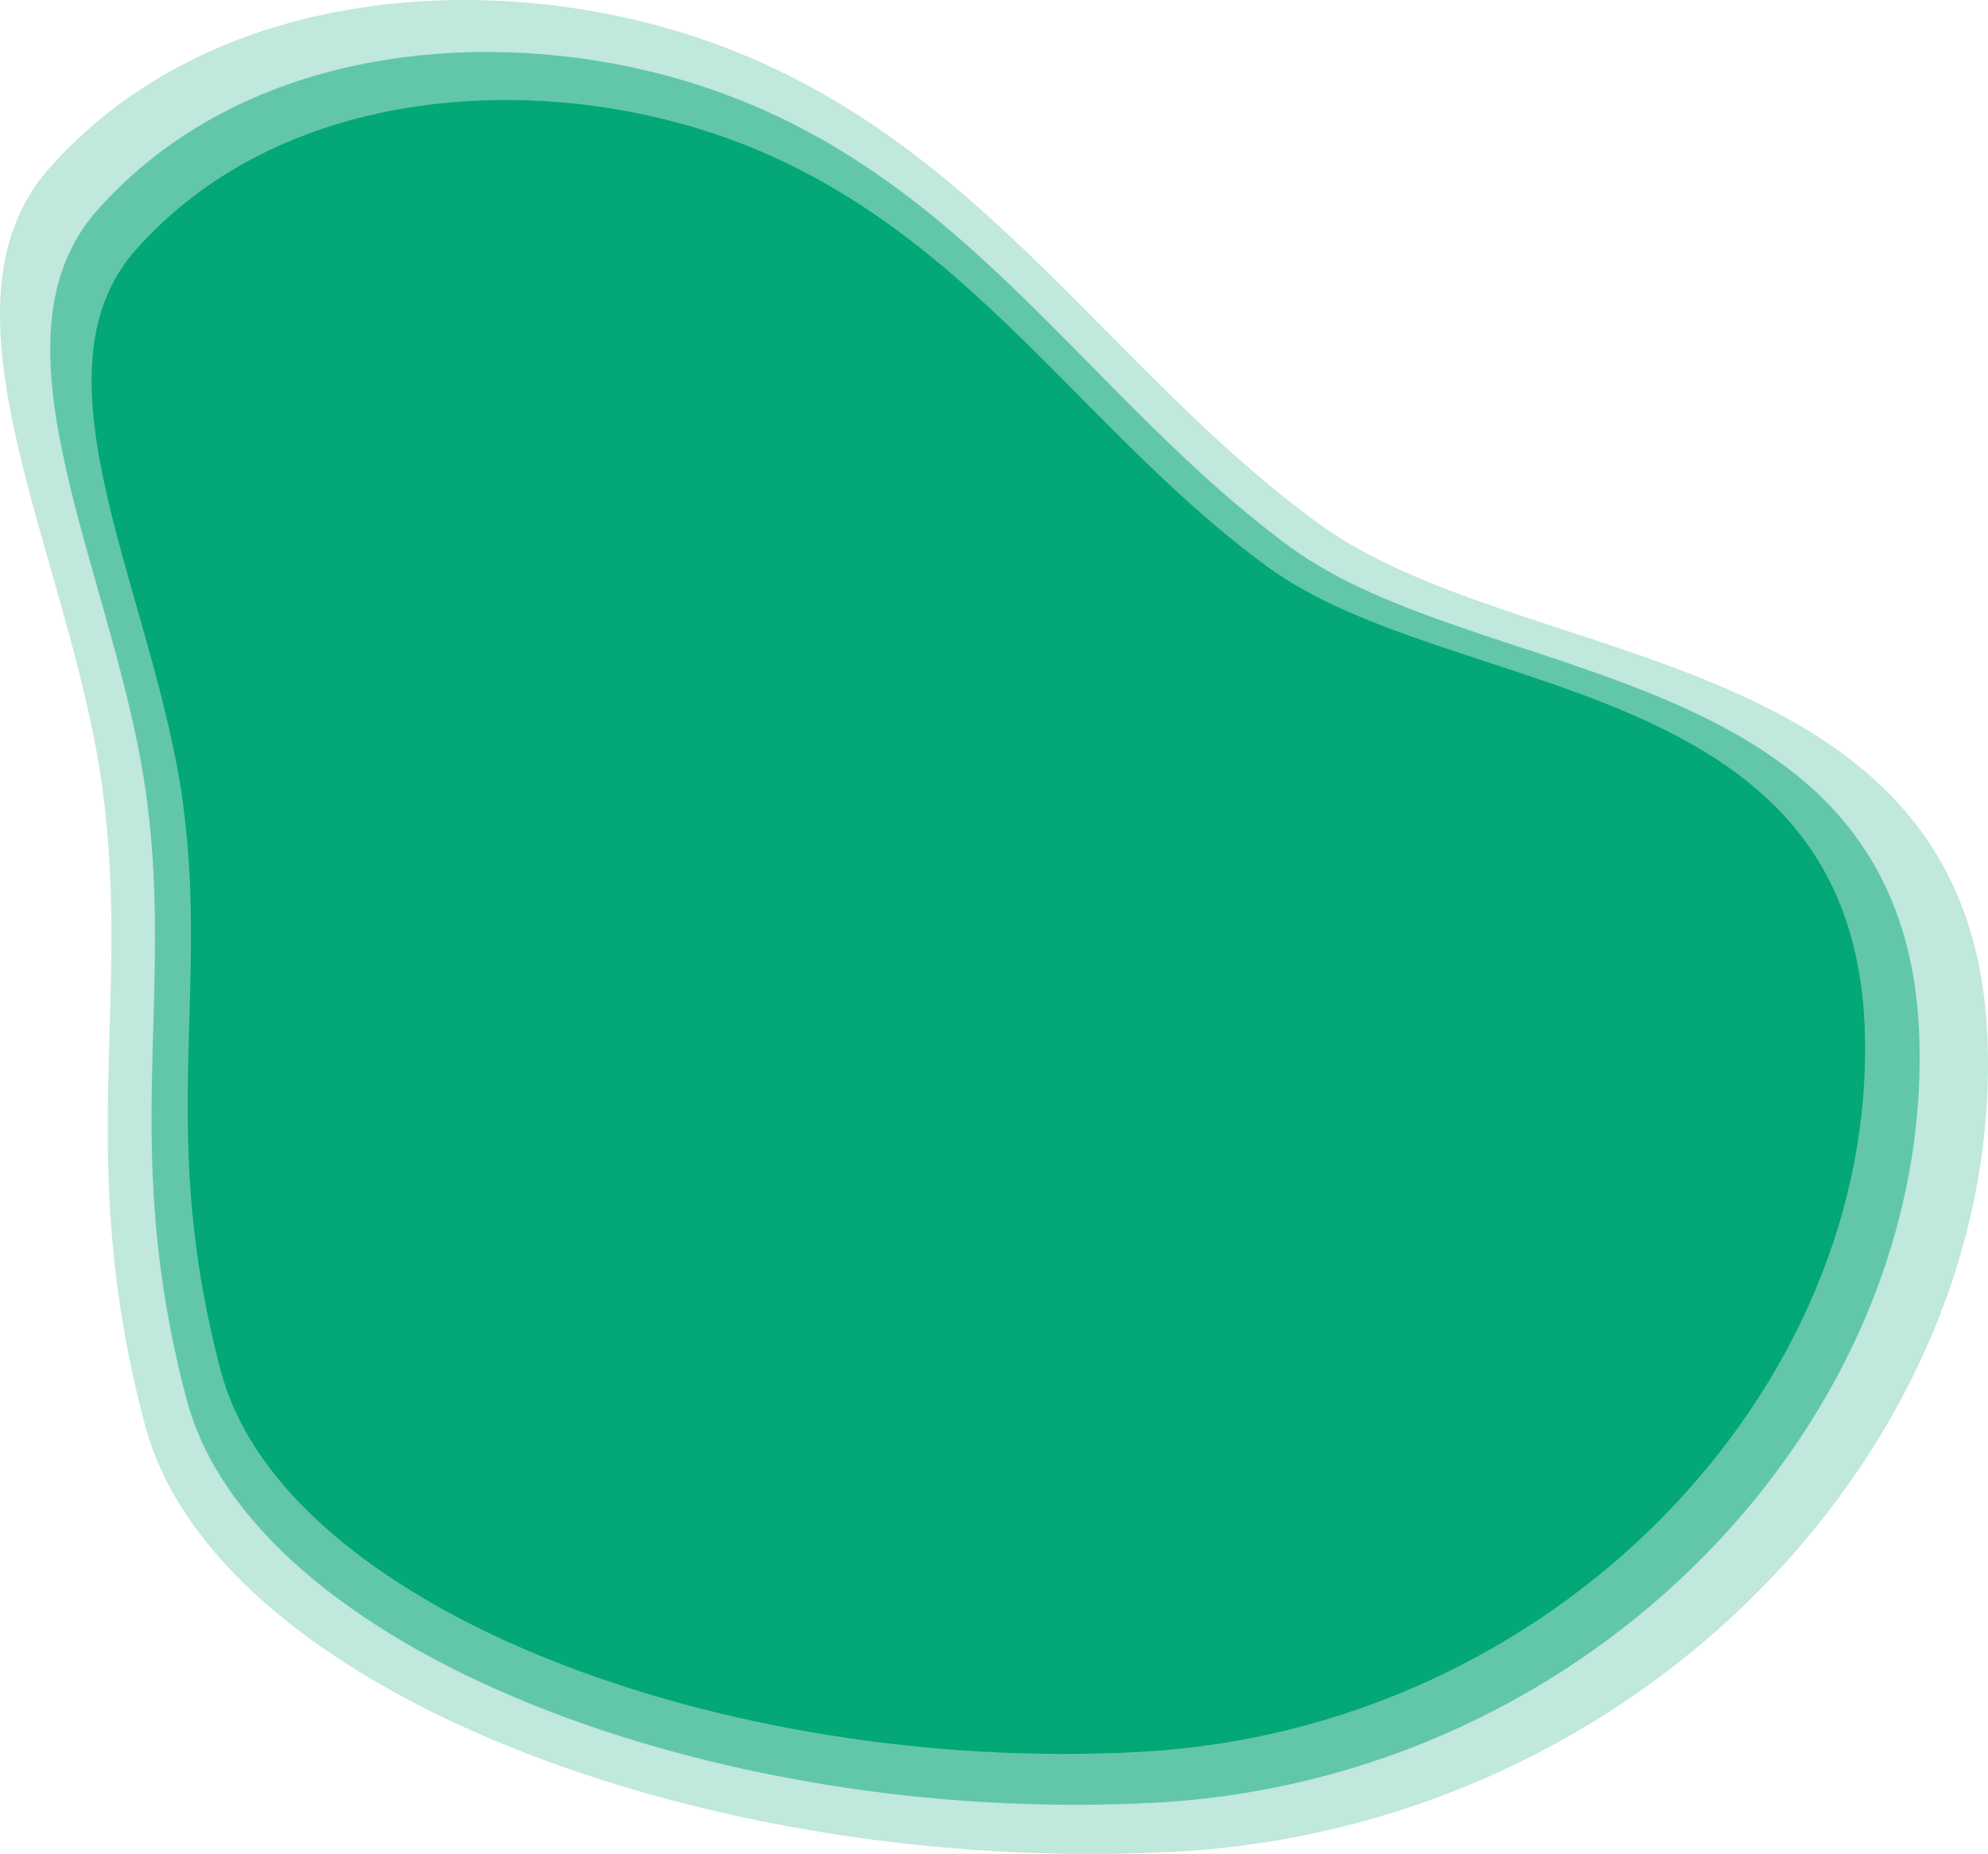
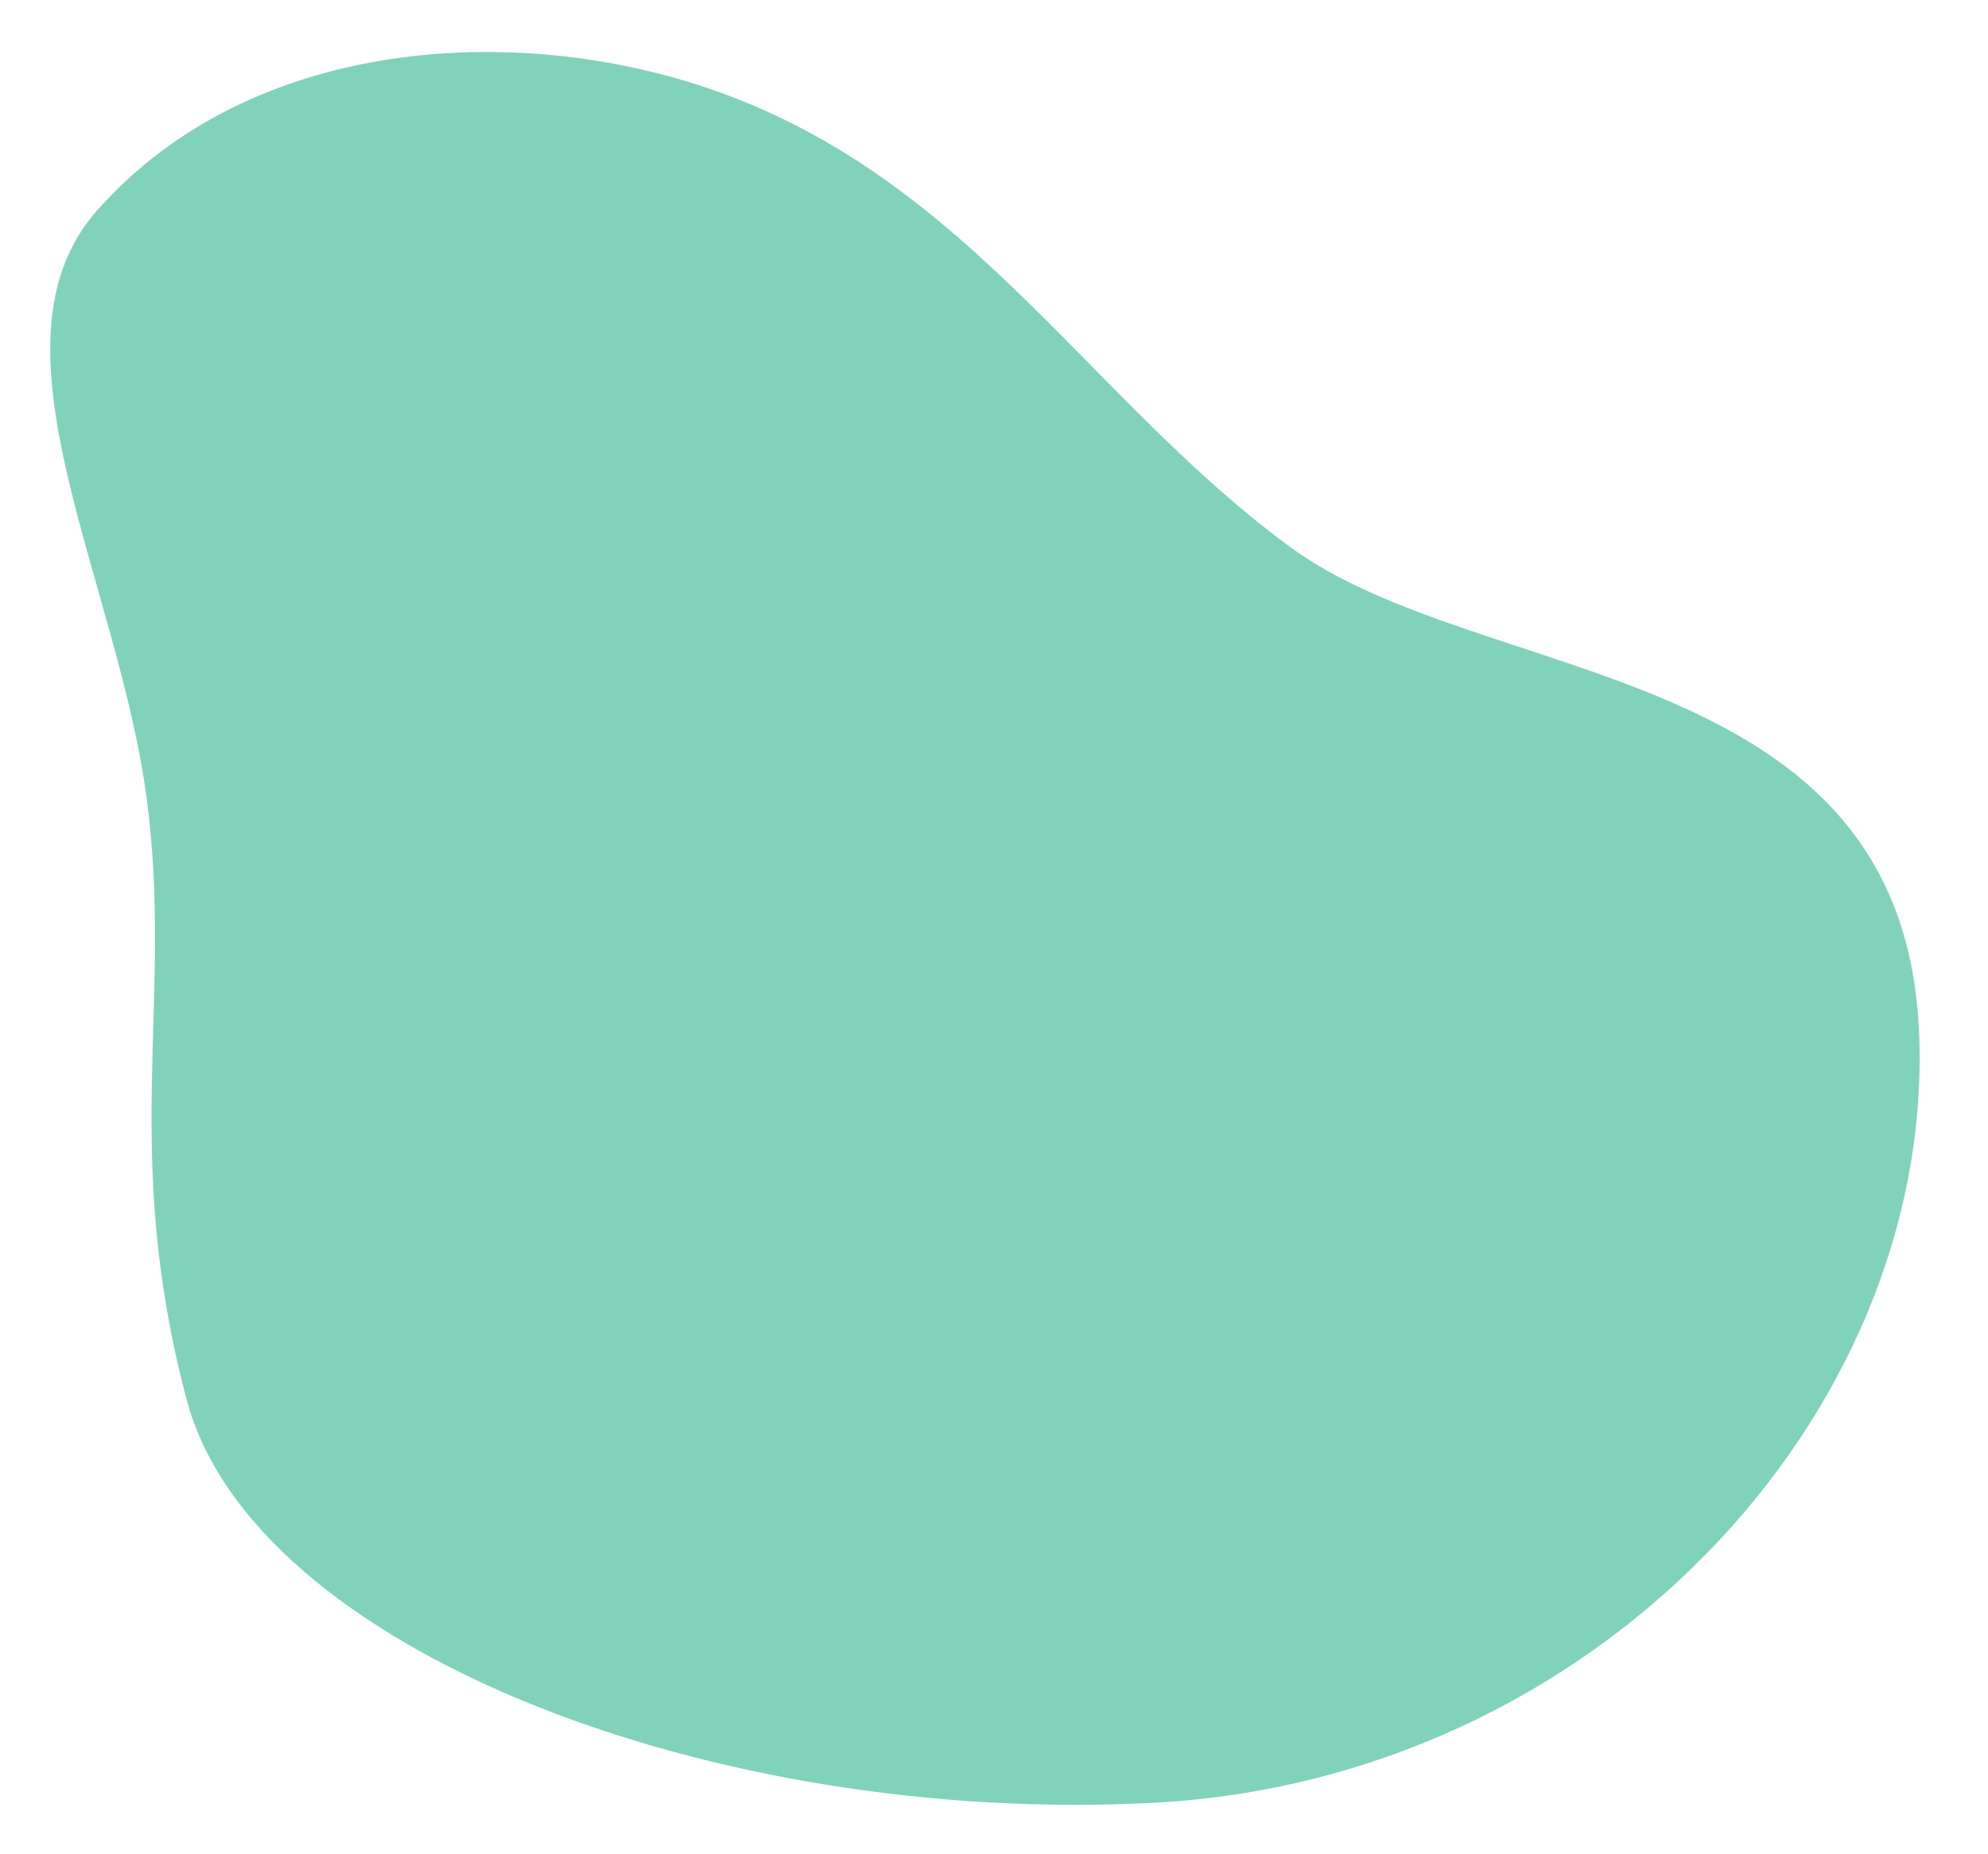
<svg xmlns="http://www.w3.org/2000/svg" id="Layer_1" viewBox="0 0 762.1 710.57">
  <defs>
    <style>.cls-1{opacity:.25;}.cls-1,.cls-2,.cls-3{fill:#04a777;stroke-width:0px;}.cls-2{opacity:.5;}</style>
  </defs>
-   <path class="cls-1" d="M19.15,64.18c-48.31,54.2,8.58,150.01,20.26,239.04,10.8,82.38-10.8,141.81,16.21,243.1s214.73,172.87,394.36,163.41c179.62-9.45,317.37-156.66,311.97-310.62-5.4-153.96-177.92-140.98-256.6-198.53C414.86,134.4,364.89,33.11,236.59,6.1,164.15-9.15,74.53,2.05,19.15,64.18Z" />
  <path class="cls-2" d="M37.27,80.59c-45.43,51.24,8.07,141.83,19.05,226.01,10.16,77.89-10.16,134.07,15.24,229.84,25.4,95.77,201.92,163.44,370.83,154.5,168.9-8.94,298.44-148.12,293.36-293.68-5.08-145.56-167.3-133.29-241.29-187.7-85.09-62.57-132.08-158.33-252.72-183.87-68.12-14.42-152.4-3.83-204.46,54.91Z" />
-   <path class="cls-3" d="M52.2,95.58c-43.1,48.35,7.66,133.82,18.07,213.25,9.64,73.49-9.64,126.51,14.46,216.87,24.1,90.36,191.57,154.22,351.81,145.78,160.24-8.43,283.13-139.76,278.31-277.11-4.82-137.35-158.72-125.77-228.92-177.11-80.72-59.04-125.3-149.4-239.76-173.49-64.63-13.61-144.58-3.61-193.98,51.81Z" />
</svg>